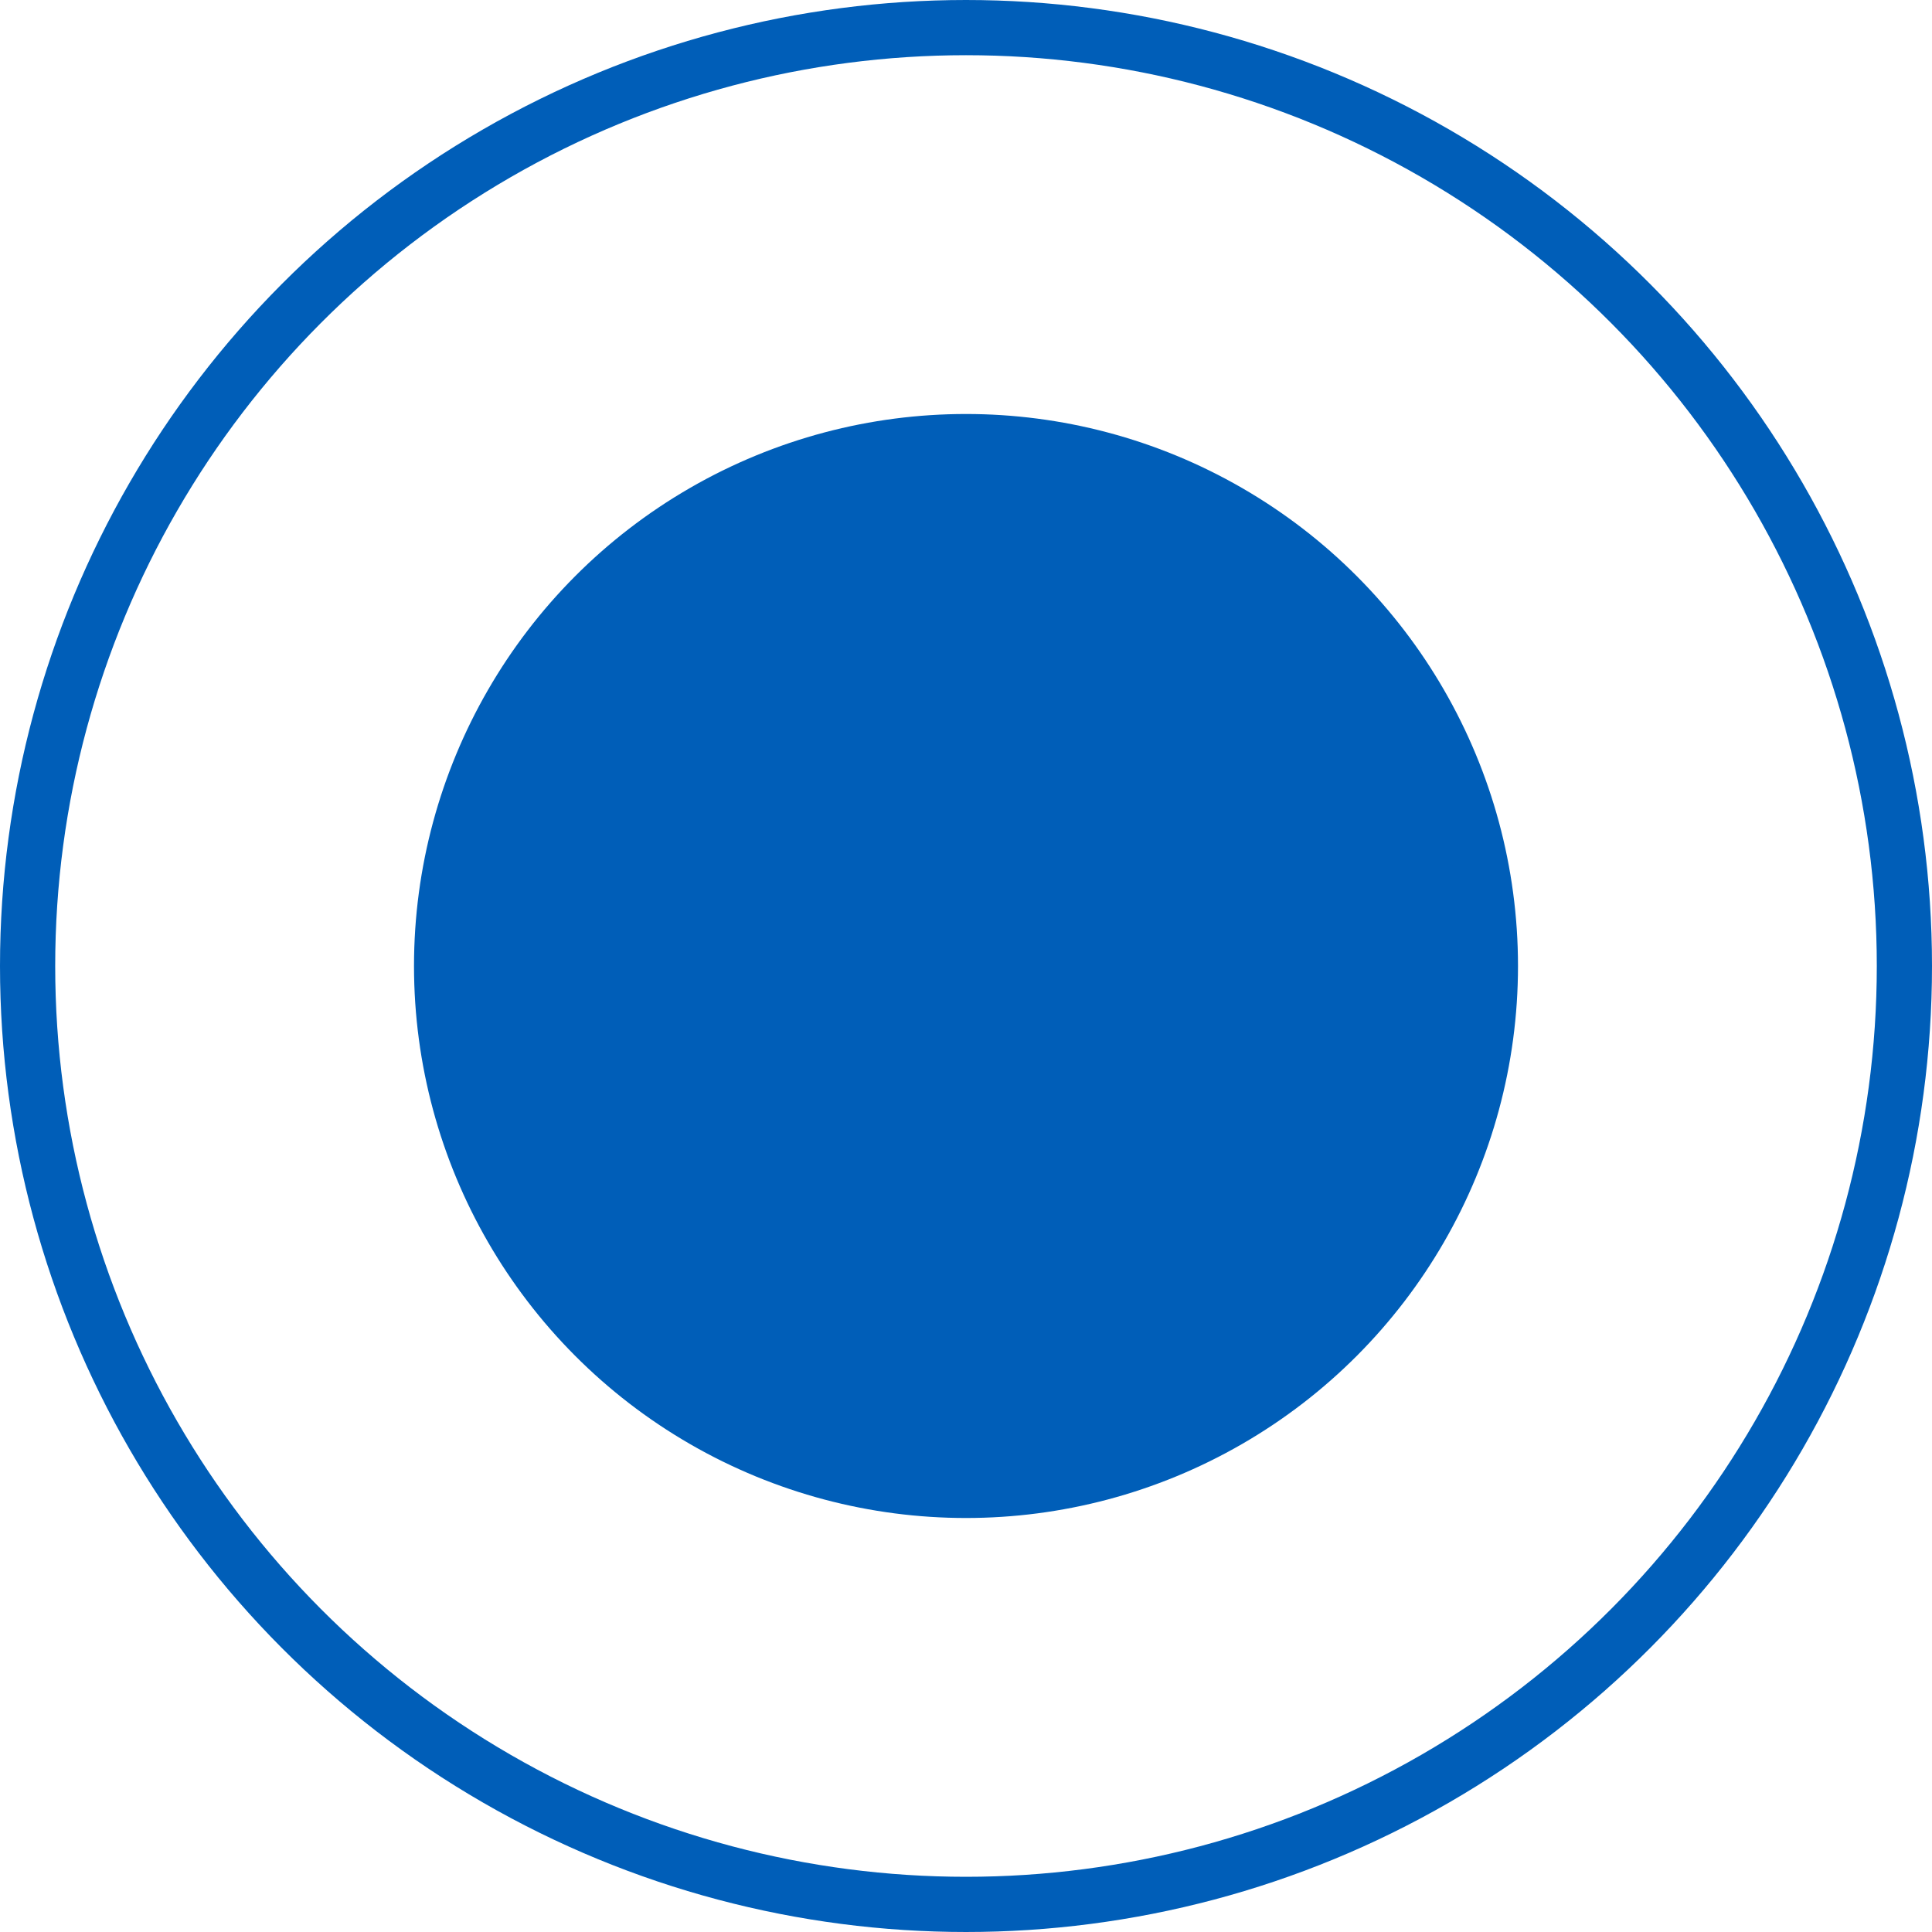
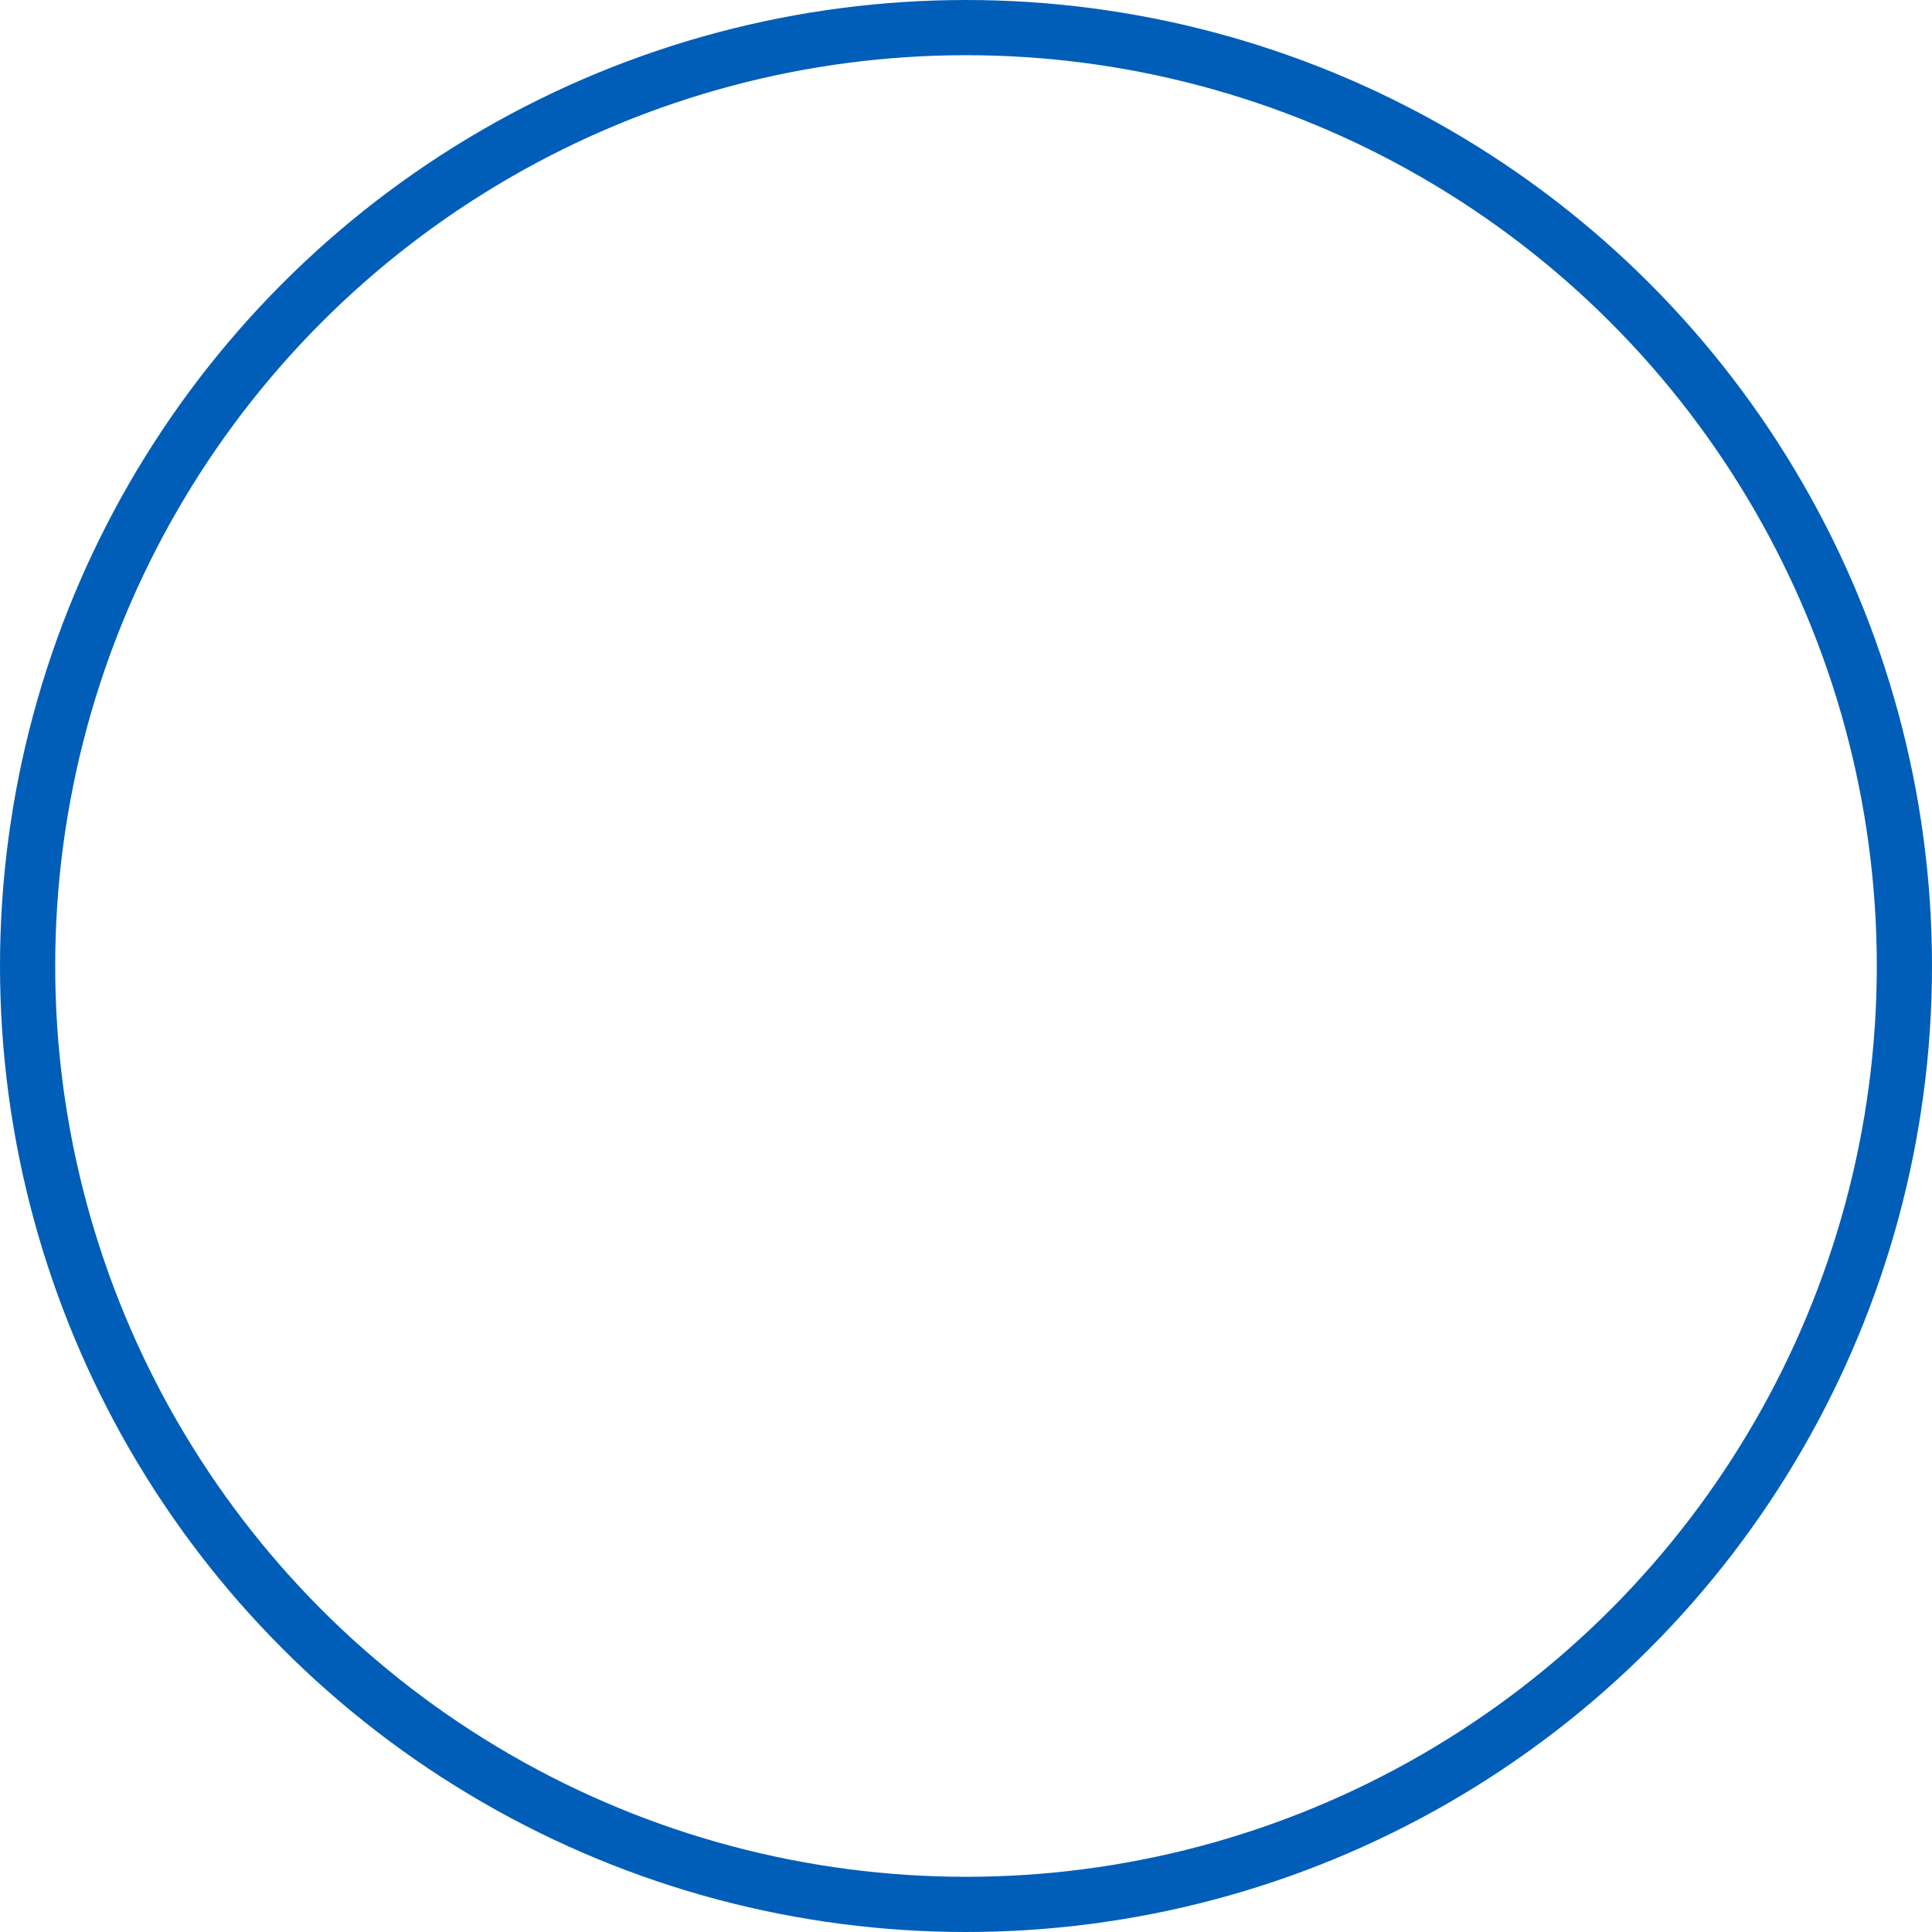
<svg xmlns="http://www.w3.org/2000/svg" width="70" height="70" viewBox="0 0 70 70" fill="none">
  <circle cx="35" cy="35" r="34" stroke="#005EB8" stroke-width="2" />
-   <circle cx="35" cy="35" r="19" fill="#005EB8" stroke="#005EB8" stroke-width="2" />
</svg>